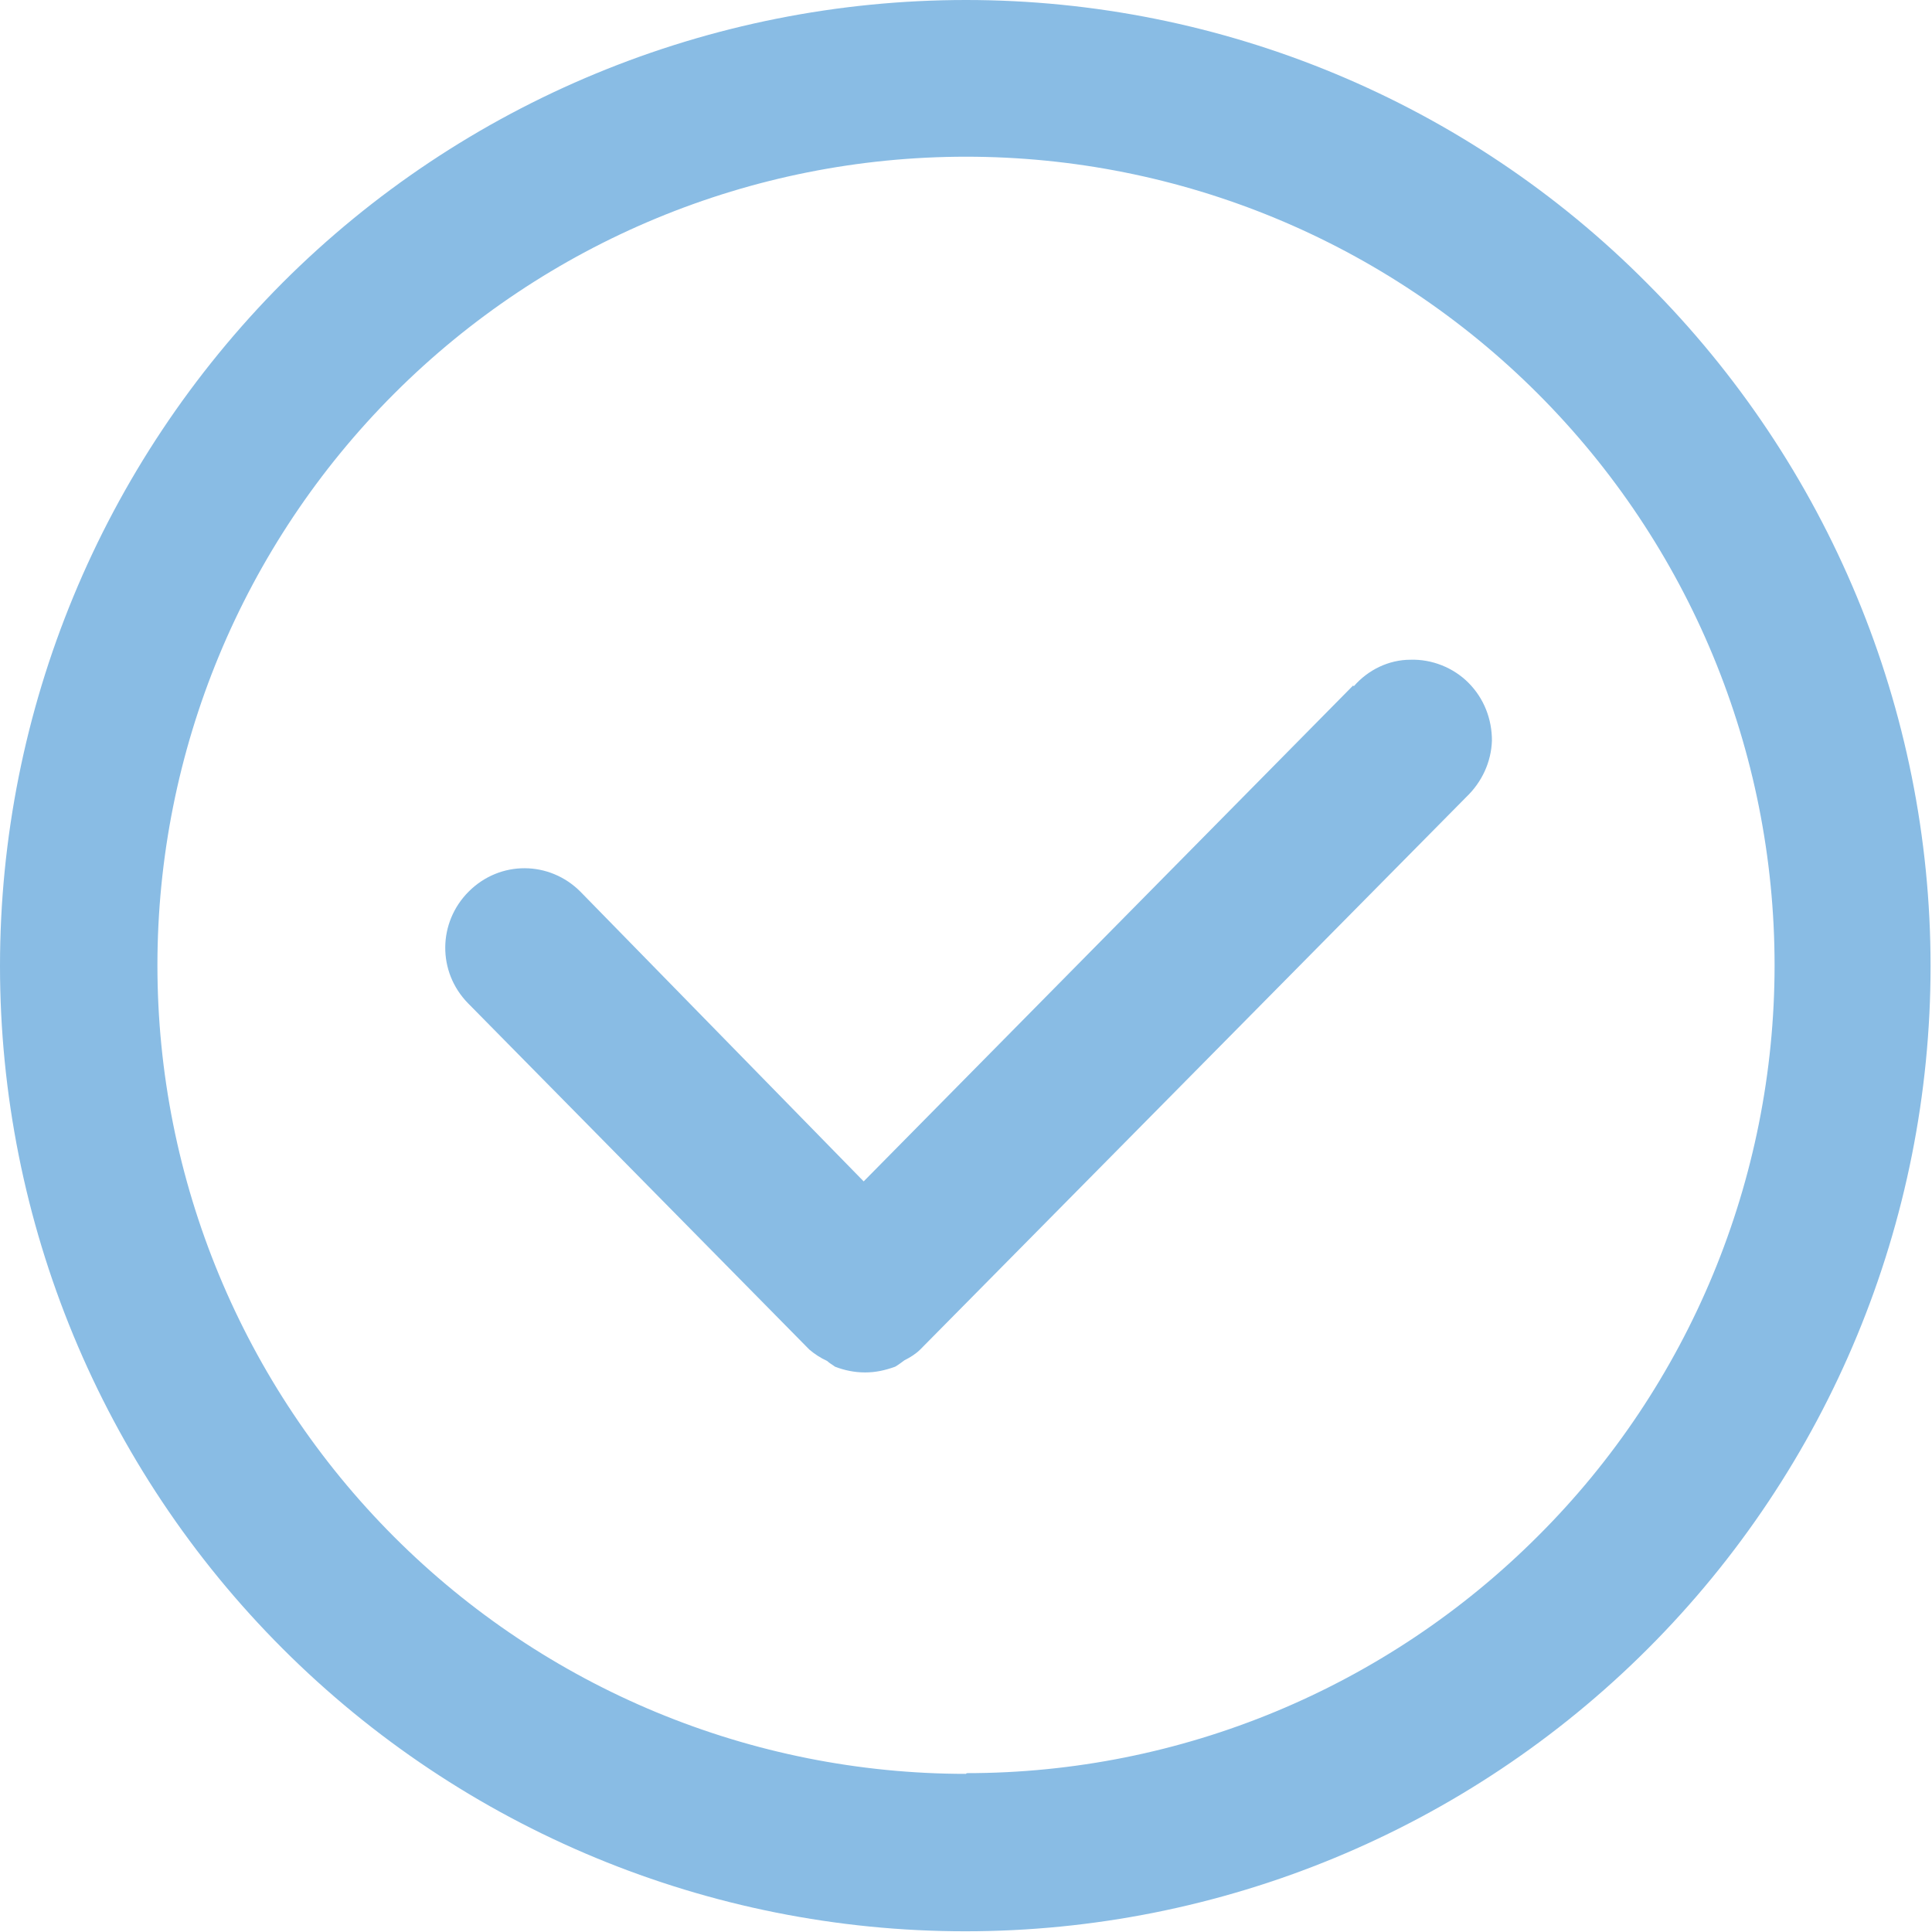
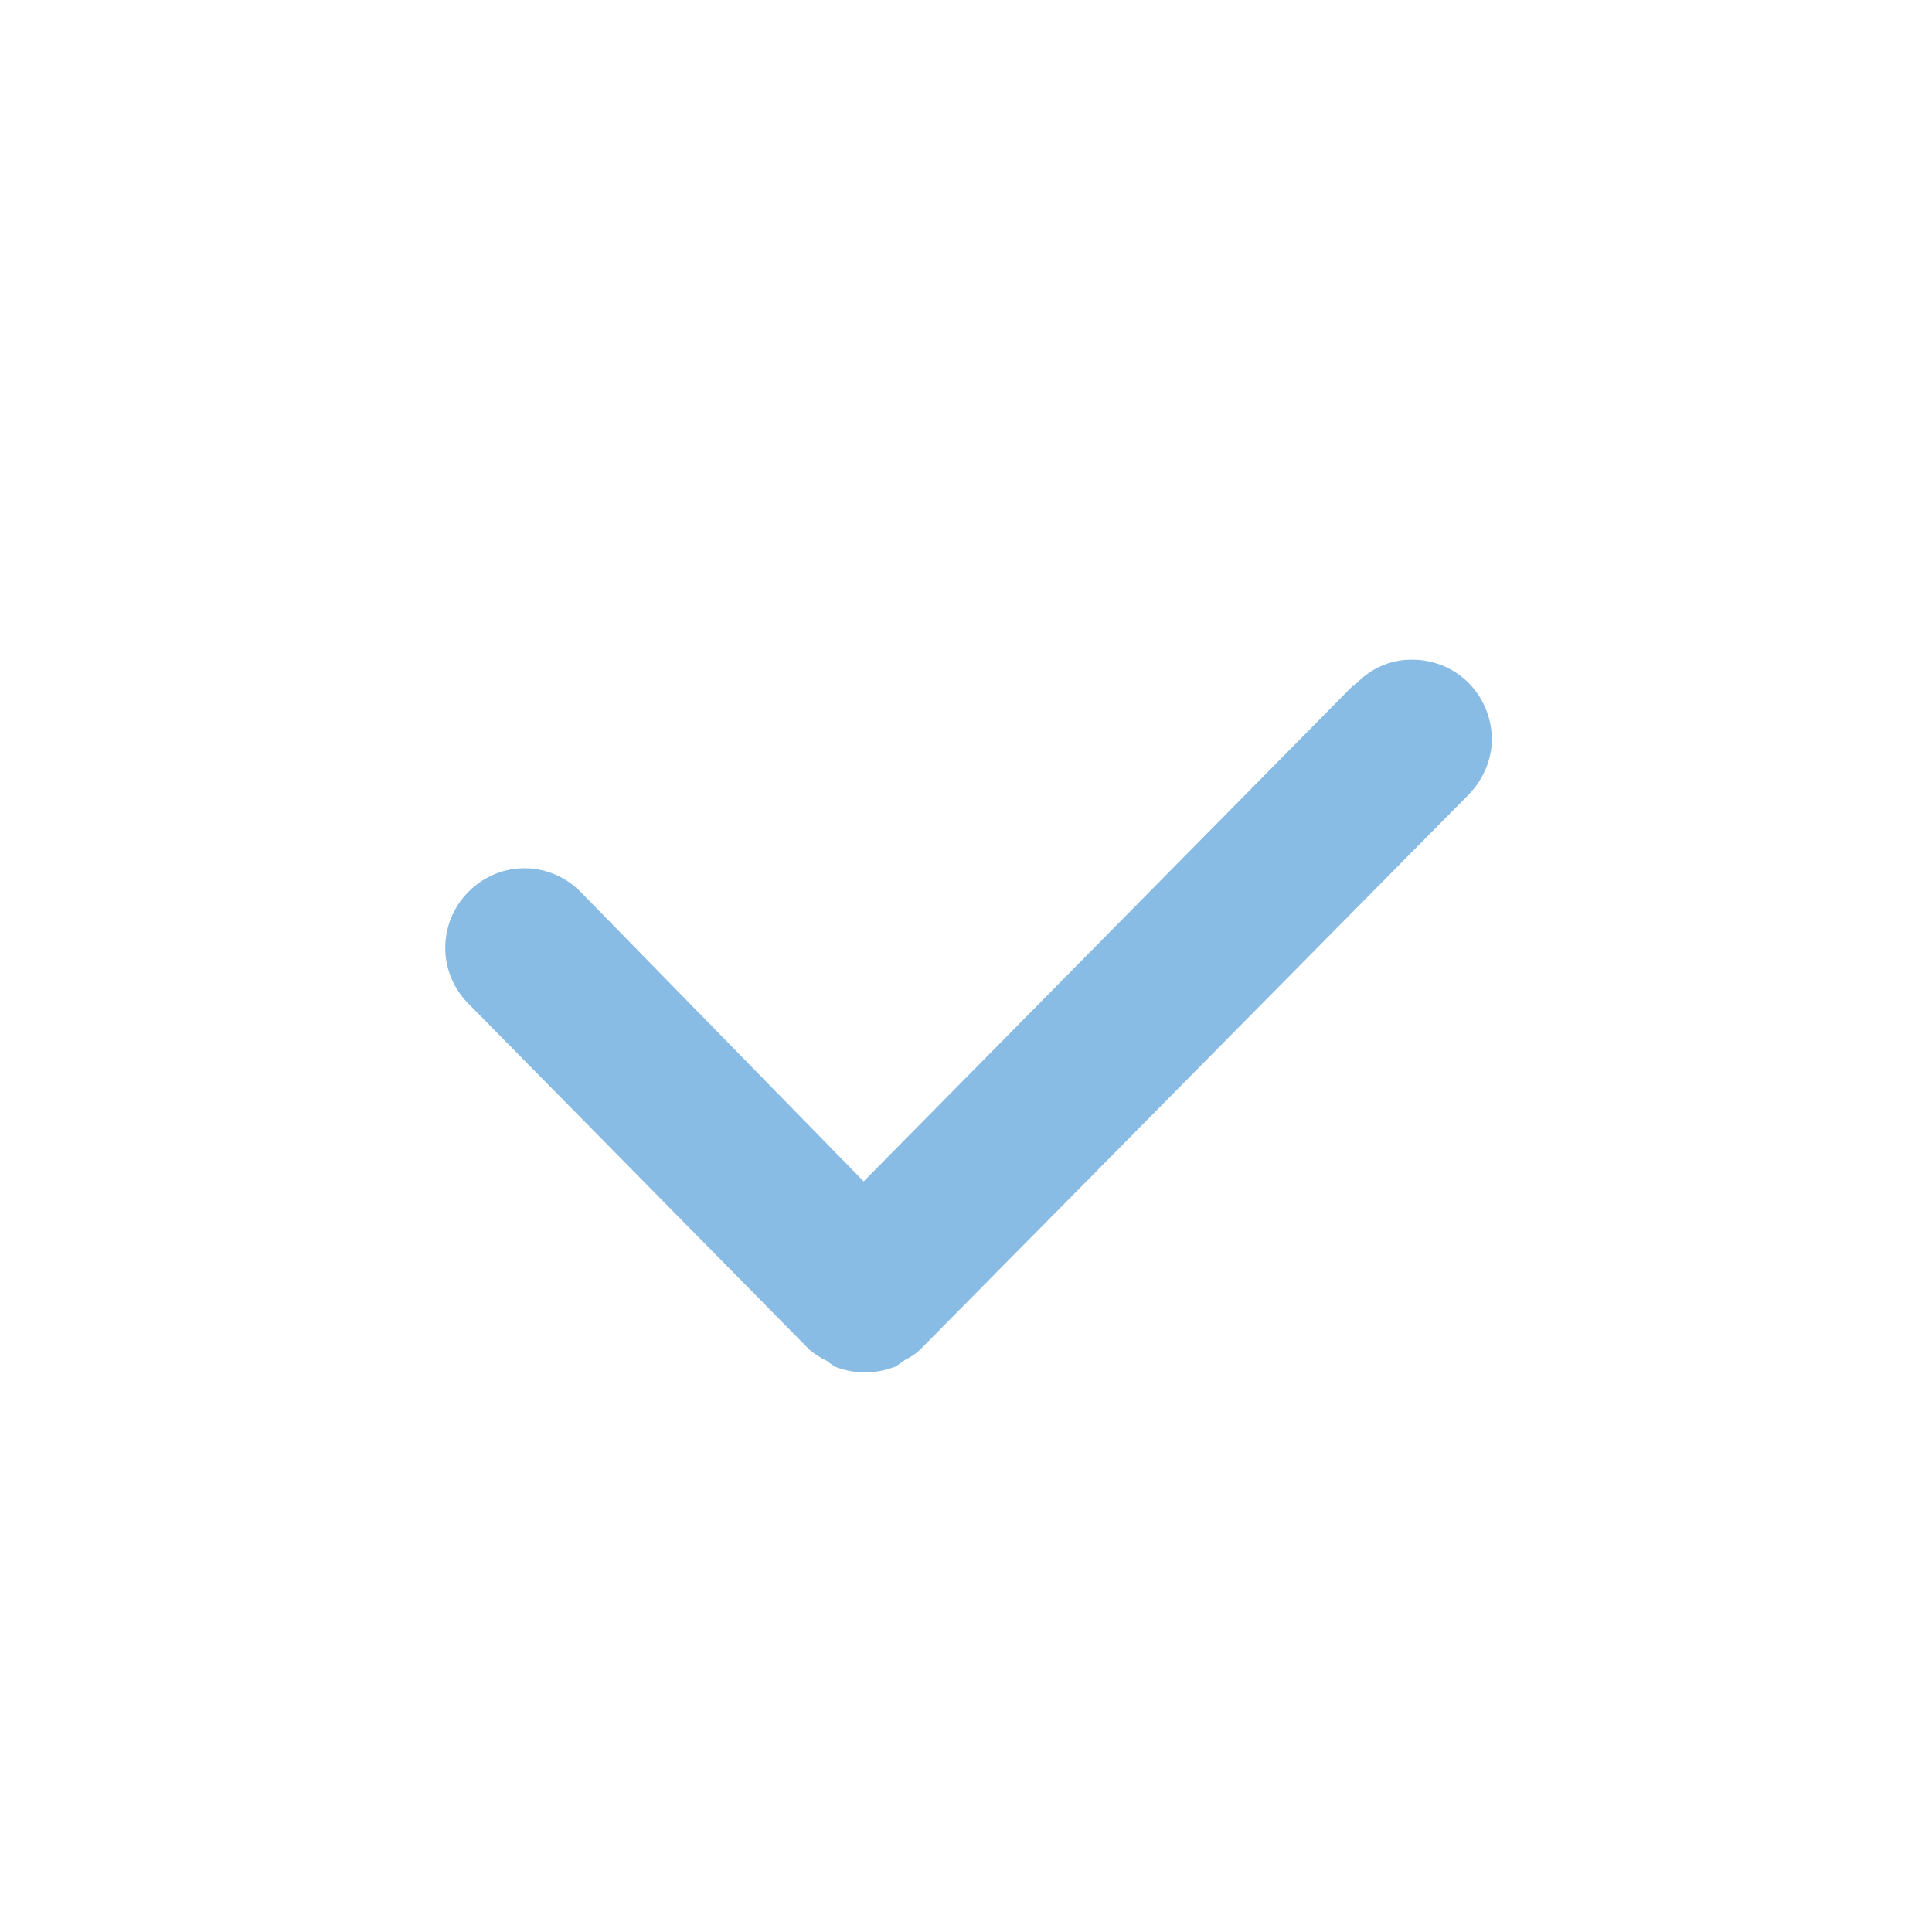
<svg xmlns="http://www.w3.org/2000/svg" id="Layer_2" data-name="Layer 2" viewBox="0 0 27 27">
  <defs>
    <style>      .cls-1 {        fill: #89bce4;        stroke-width: 0px;      }    </style>
  </defs>
  <g id="Layer_1-2" data-name="Layer 1">
    <g>
-       <path class="cls-1" d="M13.5,24.79c-3,0-5.87-1.19-7.99-3.31-2.12-2.12-3.31-4.99-3.31-7.99s1.19-5.87,3.31-7.99c2.12-2.12,4.99-3.31,7.99-3.31s5.87,1.19,7.99,3.31c2.12,2.12,3.31,4.99,3.31,7.99,0,2.99-1.19,5.87-3.31,7.98-2.12,2.12-4.99,3.31-7.98,3.31h0ZM13.5,0C9.92,0,6.48,1.42,3.95,3.95,1.42,6.49,0,9.92,0,13.5s1.42,7.01,3.95,9.54c2.53,2.53,5.96,3.95,9.54,3.95s7.01-1.42,9.54-3.95c2.53-2.53,3.95-5.96,3.95-9.54,0-3.58-1.43-7.01-3.96-9.54C20.51,1.43,17.08,0,13.5,0h0Z" />
      <path class="cls-1" d="M18.91,9.58l-6.84,6.93-3.96-4.05h0c-.43-.43-1.12-.44-1.56,0-.43.43-.44,1.12-.01,1.56l4.77,4.84h0c.07.06.16.12.25.16.03.03.07.05.11.08.13.05.27.08.42.08s.28-.03.42-.08c.05-.03.09-.06.13-.09.08-.04.16-.09.22-.15l7.63-7.72c.22-.21.35-.49.36-.79,0-.3-.11-.59-.33-.81-.21-.21-.51-.33-.81-.32-.3,0-.59.14-.79.37h0Z" />
    </g>
  </g>
</svg>